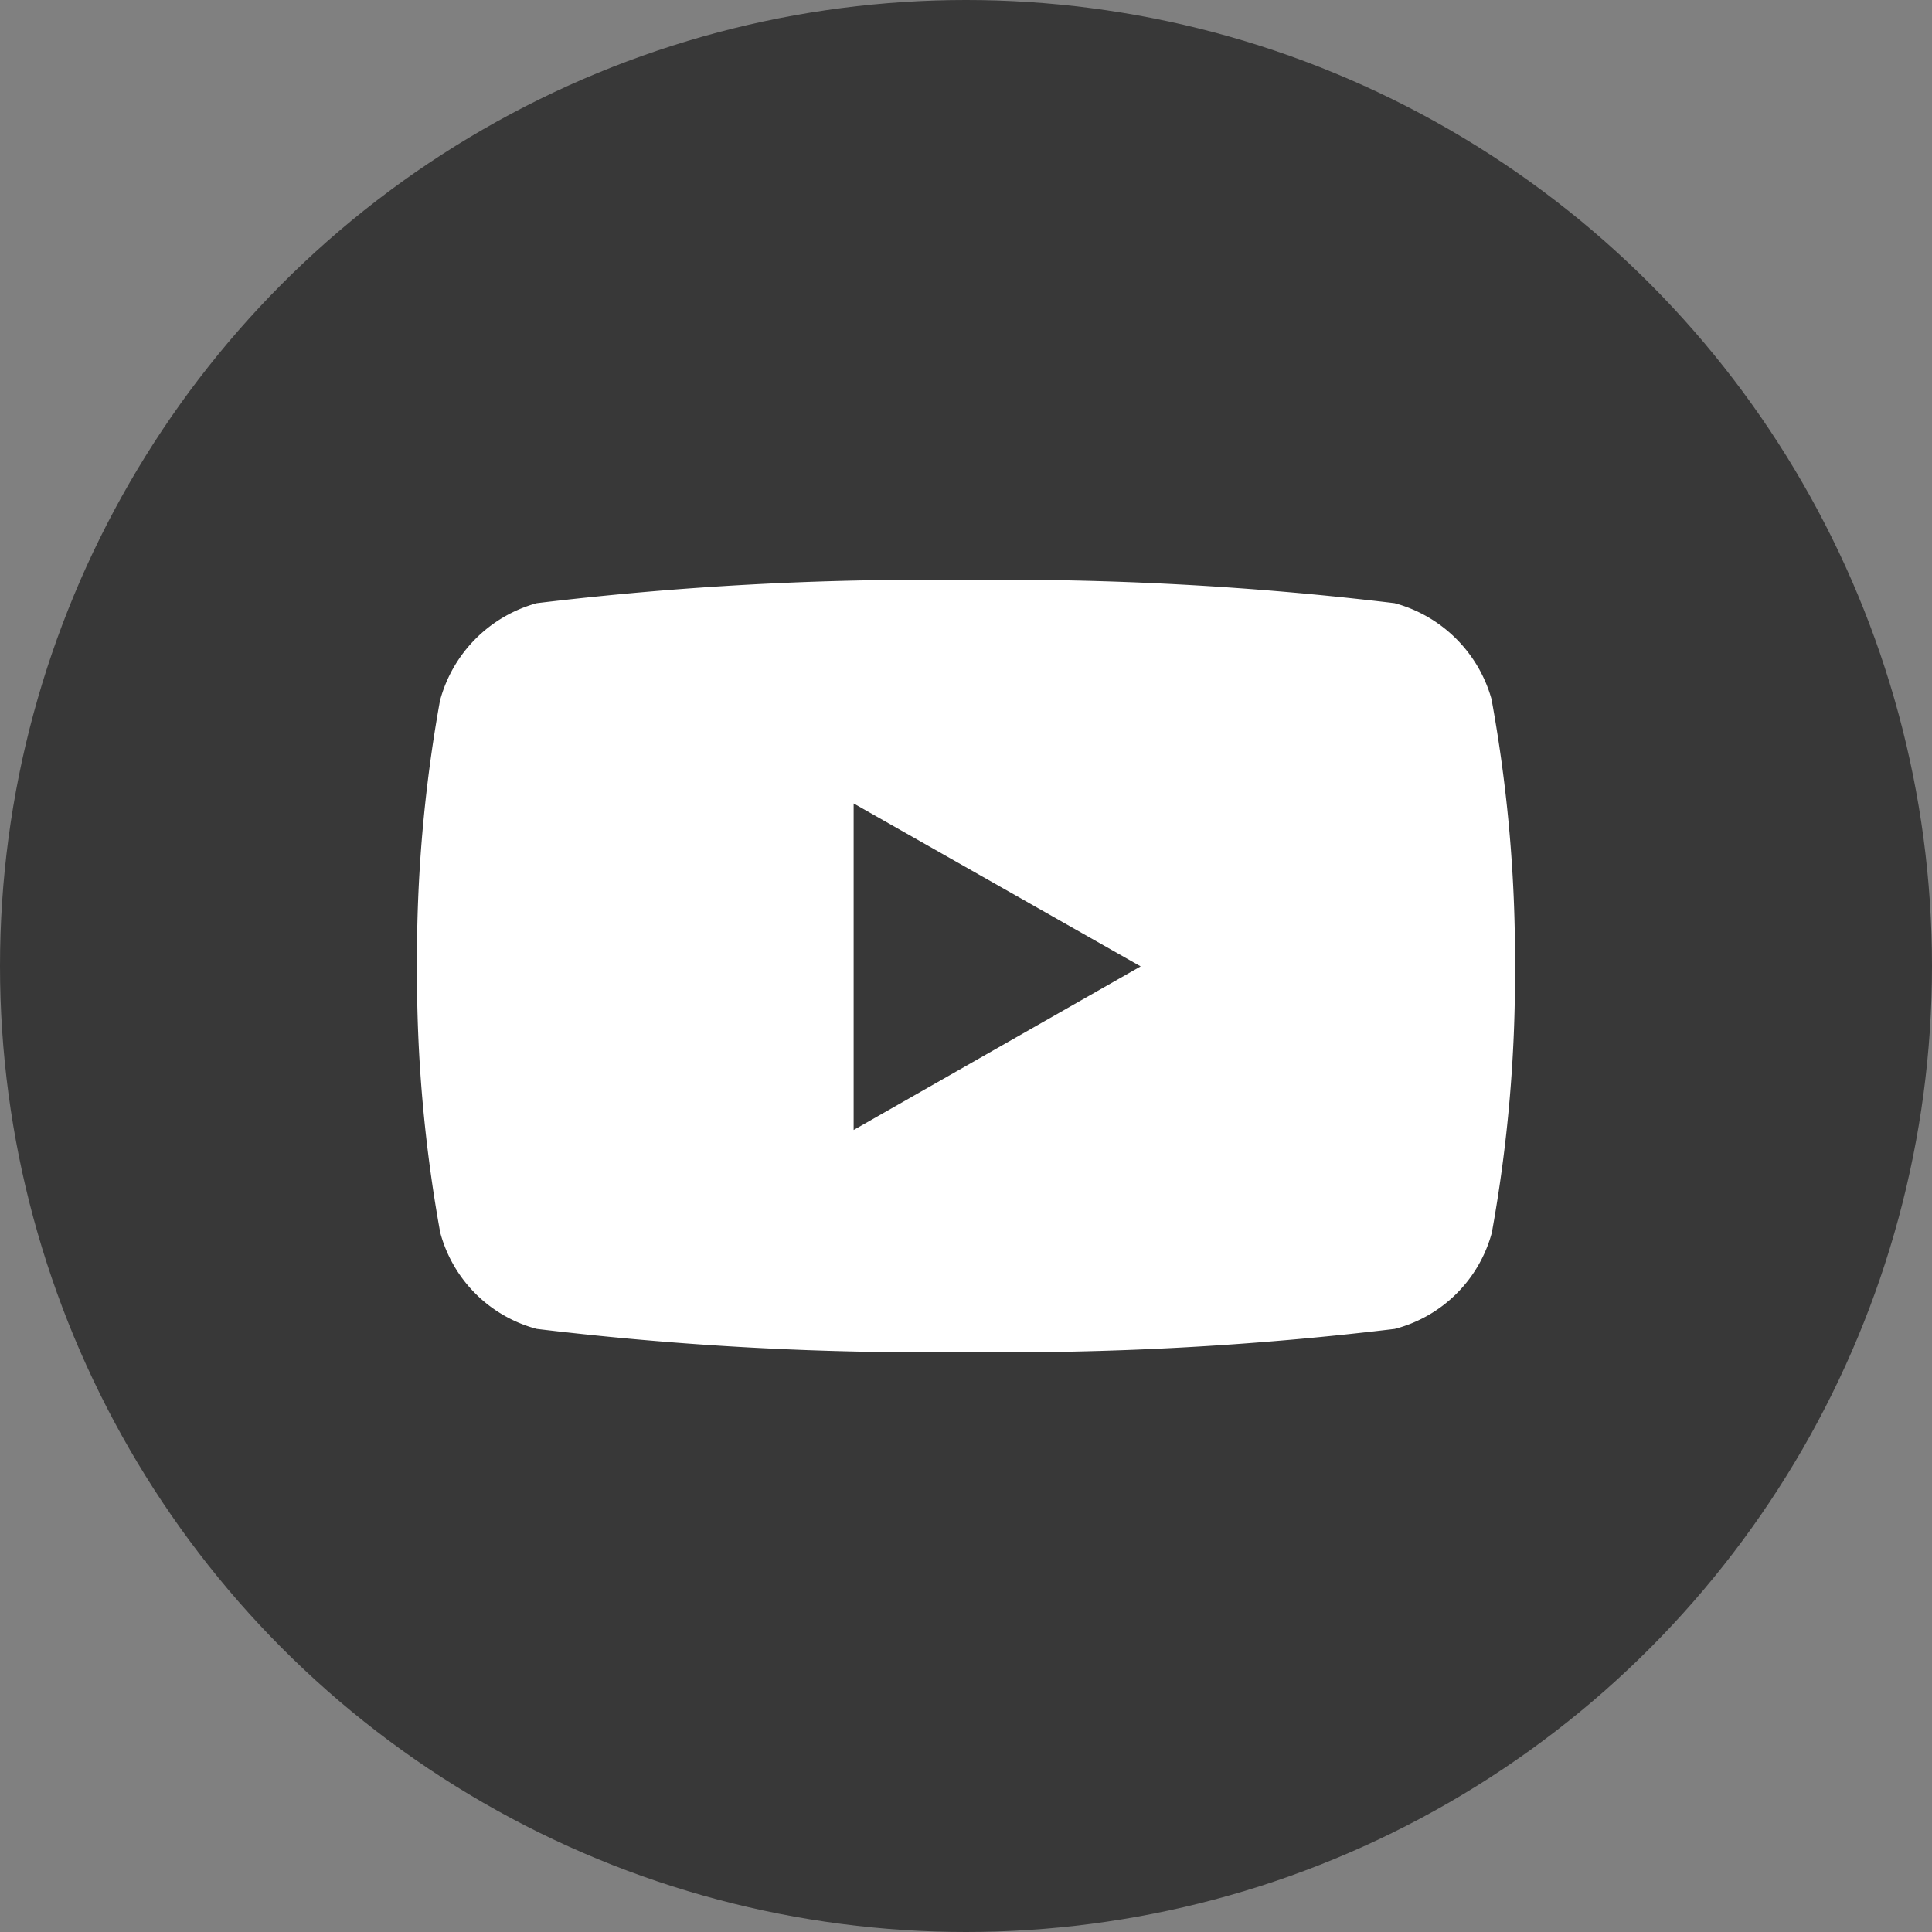
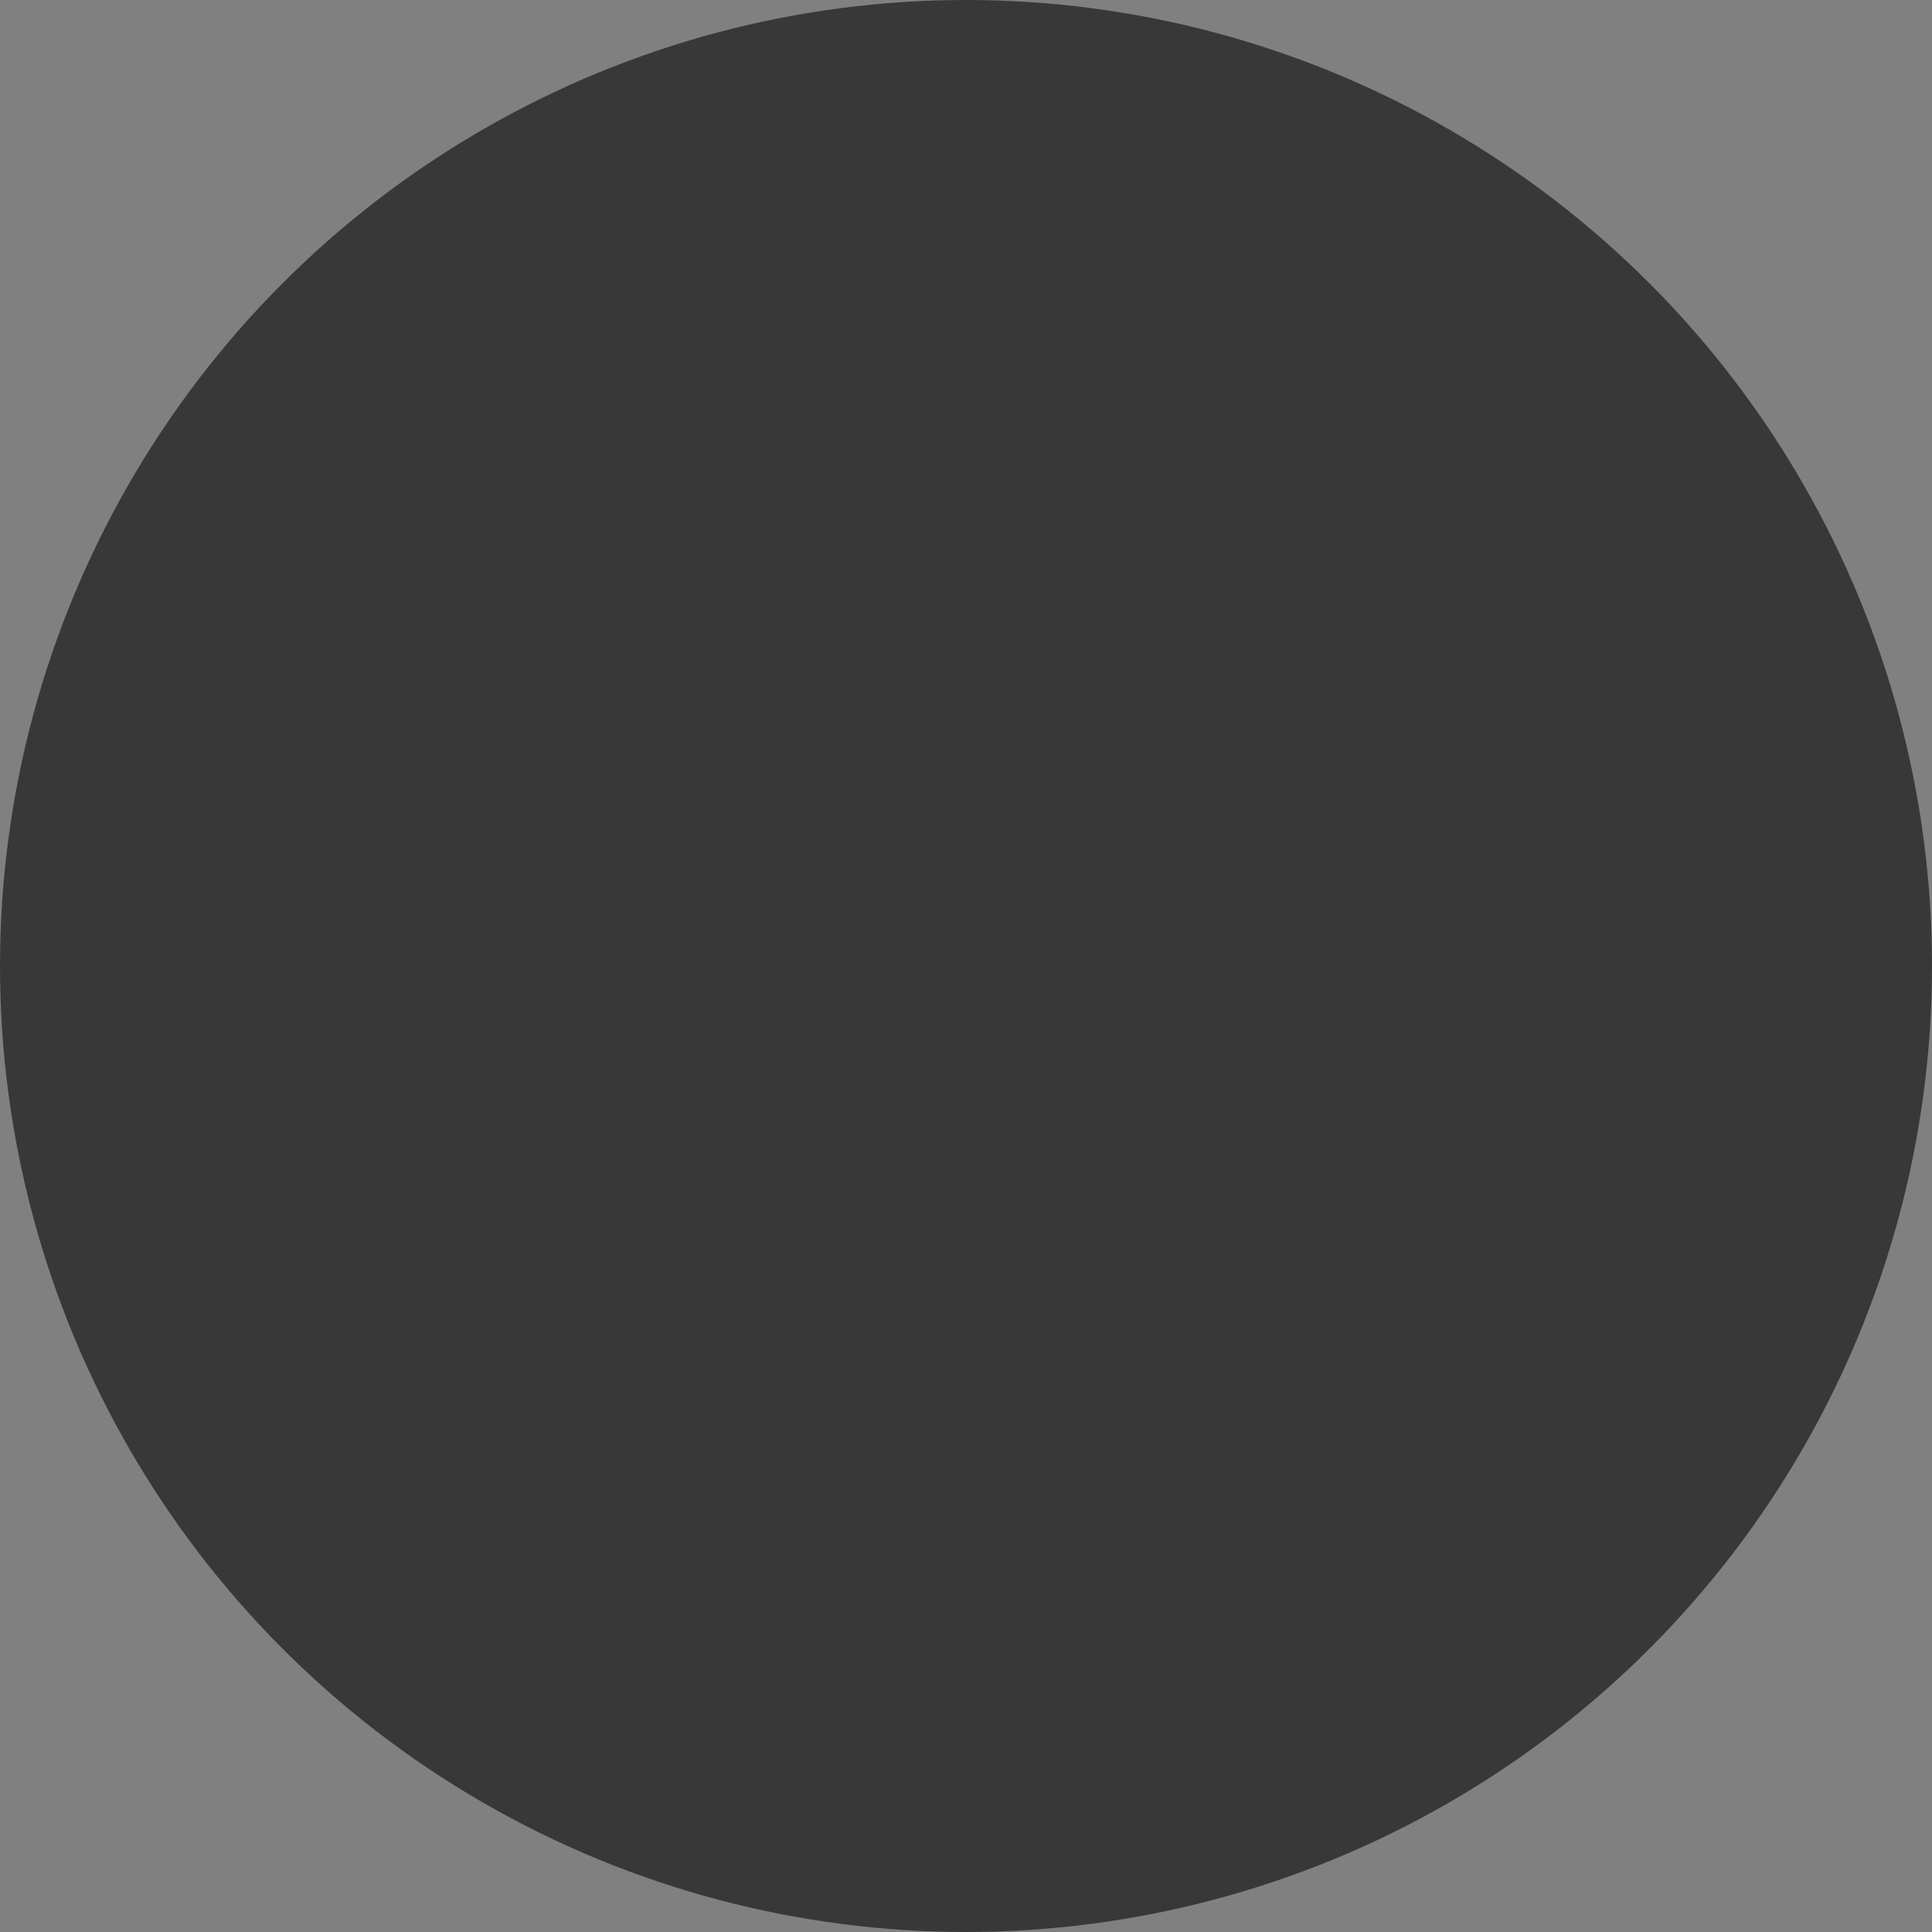
<svg xmlns="http://www.w3.org/2000/svg" width="25" height="25" viewBox="0 0 25 25">
  <rect x="0" y="0" width="25" height="25" fill="#808080" stroke="none" />
  <g id="icn-yt" transform="translate(-703 -453)">
    <circle id="楕円形_3" data-name="楕円形 3" cx="12.5" cy="12.5" r="12.5" transform="translate(703 453)" fill="#383838" />
-     <path id="Icon_awesome-youtube" data-name="Icon awesome-youtube" d="M14.96,6.063A1.785,1.785,0,0,0,13.7,4.8a42.187,42.187,0,0,0-5.551-.3A42.187,42.187,0,0,0,2.6,4.8,1.785,1.785,0,0,0,1.347,6.063,18.727,18.727,0,0,0,1.05,9.5a18.727,18.727,0,0,0,.3,3.442A1.759,1.759,0,0,0,2.6,14.191a42.187,42.187,0,0,0,5.551.3,42.187,42.187,0,0,0,5.551-.3,1.759,1.759,0,0,0,1.256-1.244,18.727,18.727,0,0,0,.3-3.442,18.727,18.727,0,0,0-.3-3.442ZM6.7,11.617V7.392L10.414,9.5,6.7,11.617Z" transform="translate(707.346 456.005)" fill="#fff" />
  </g>
</svg>